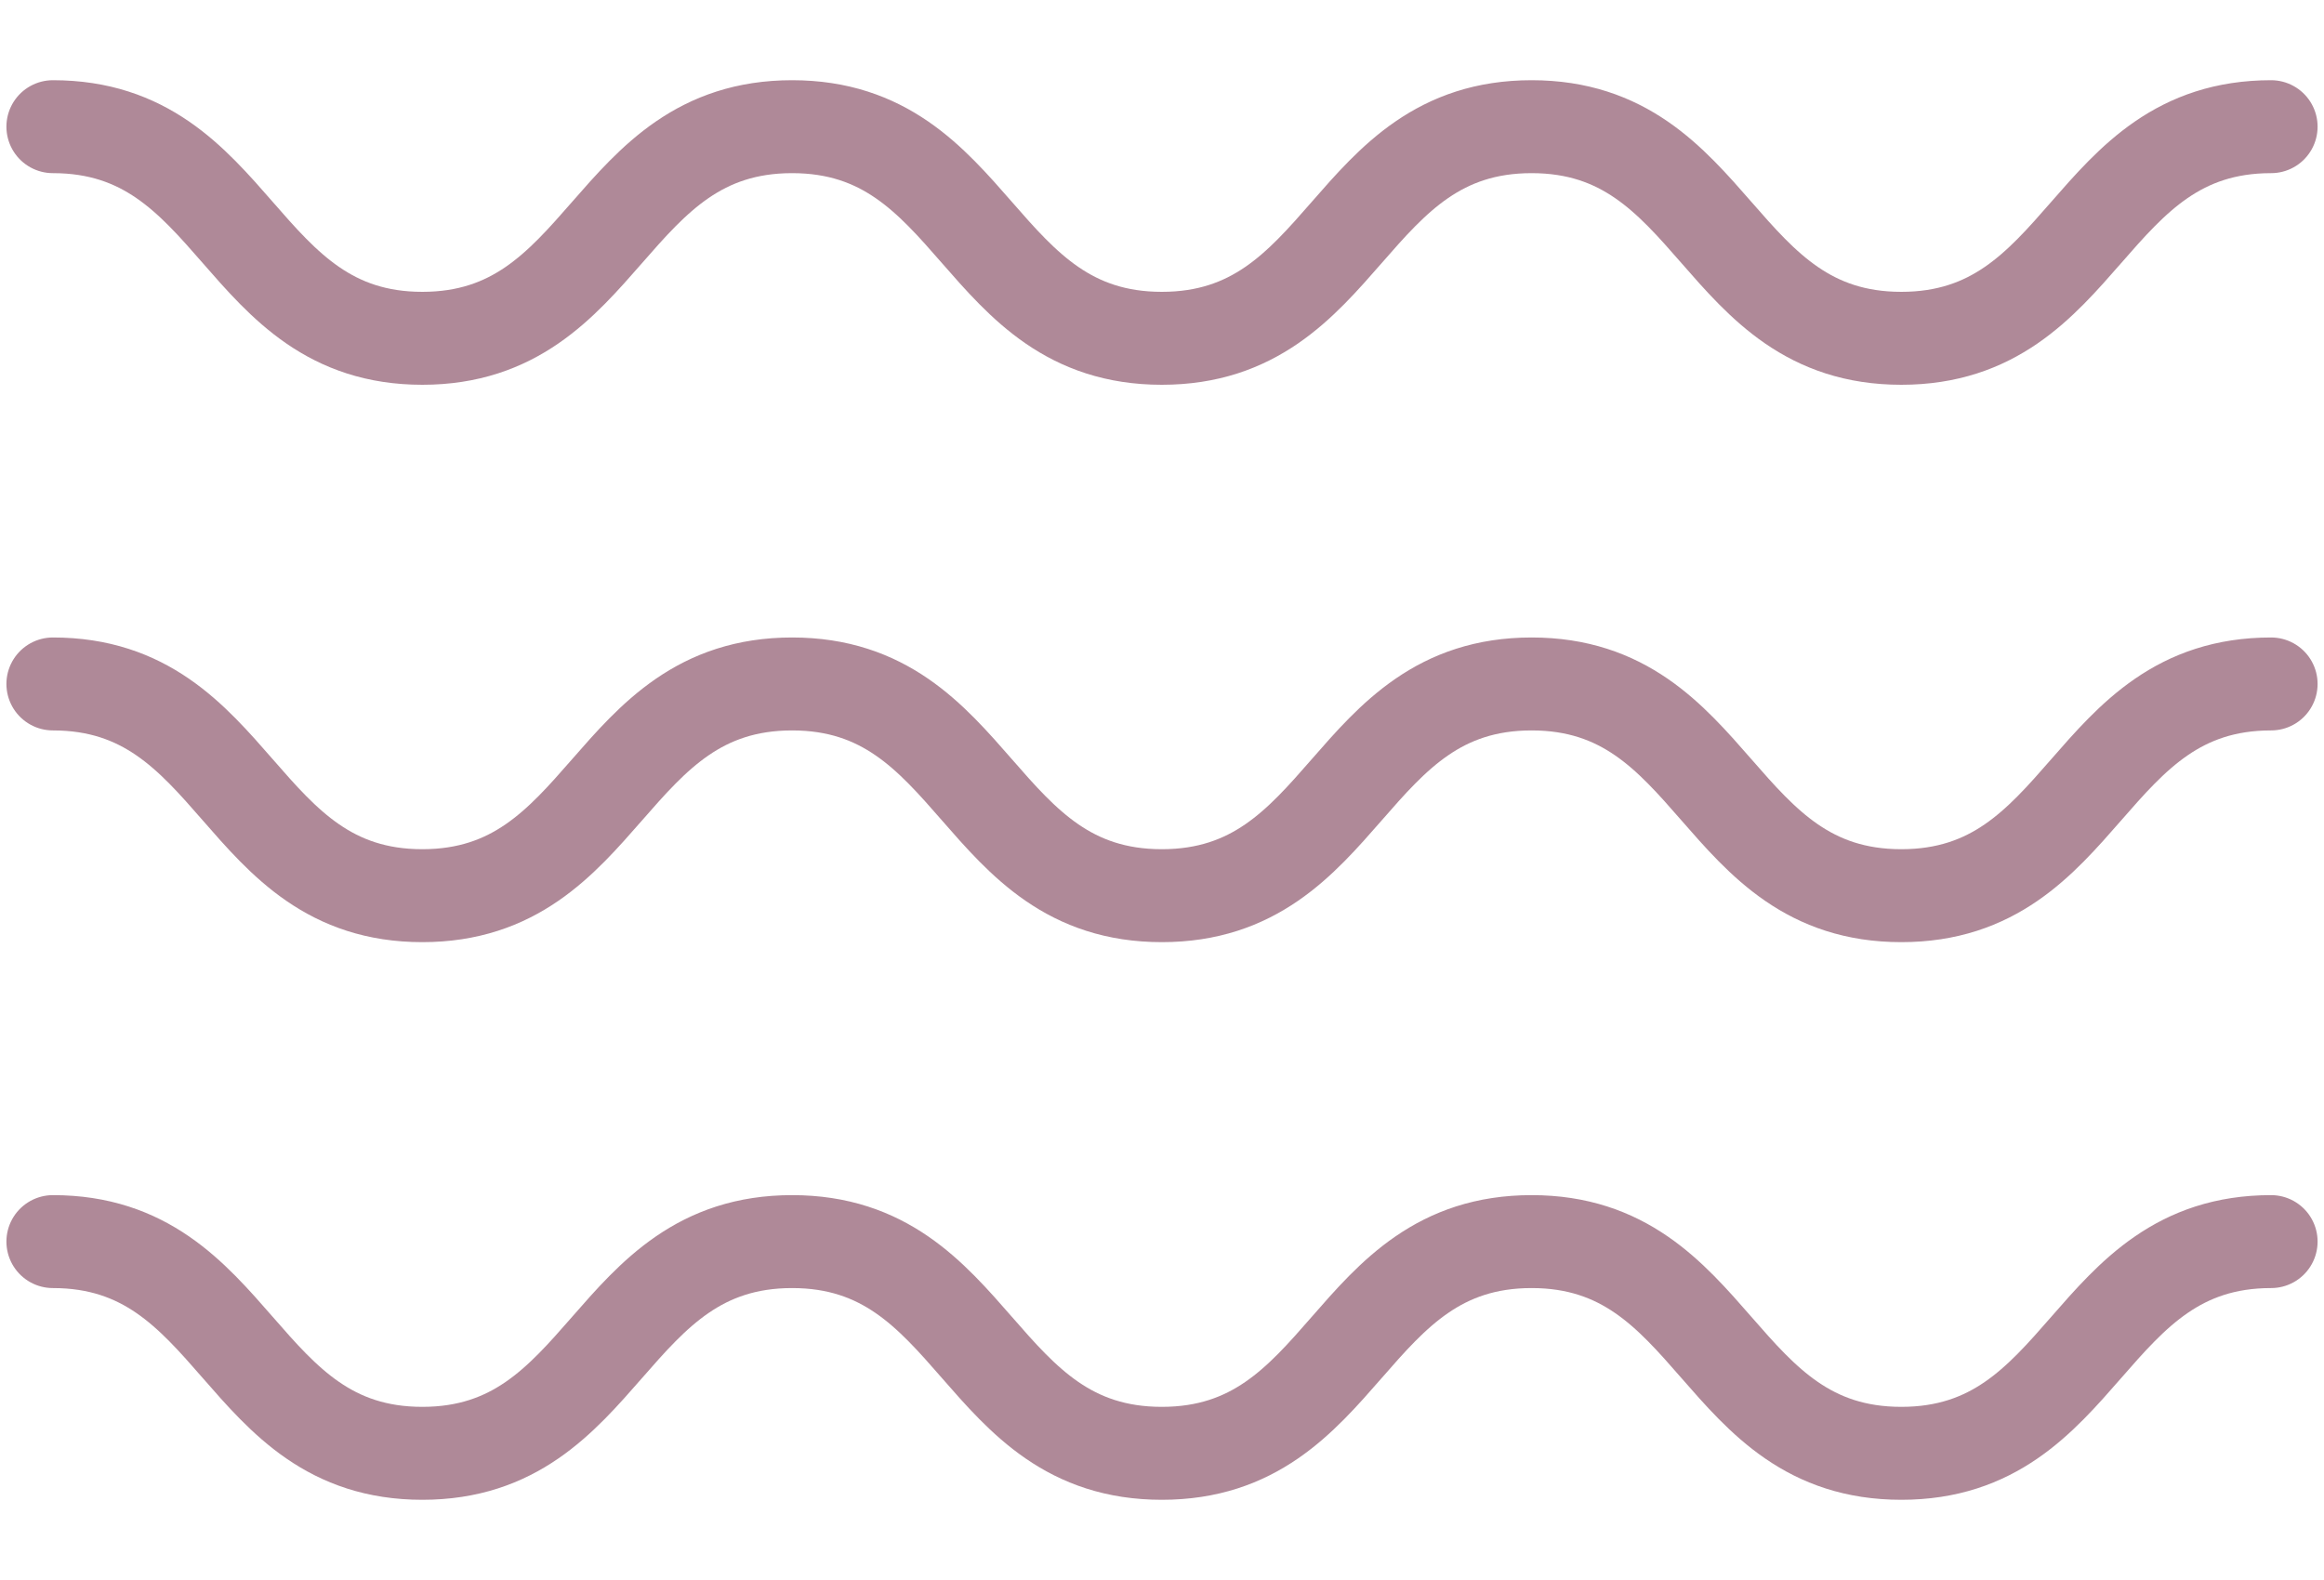
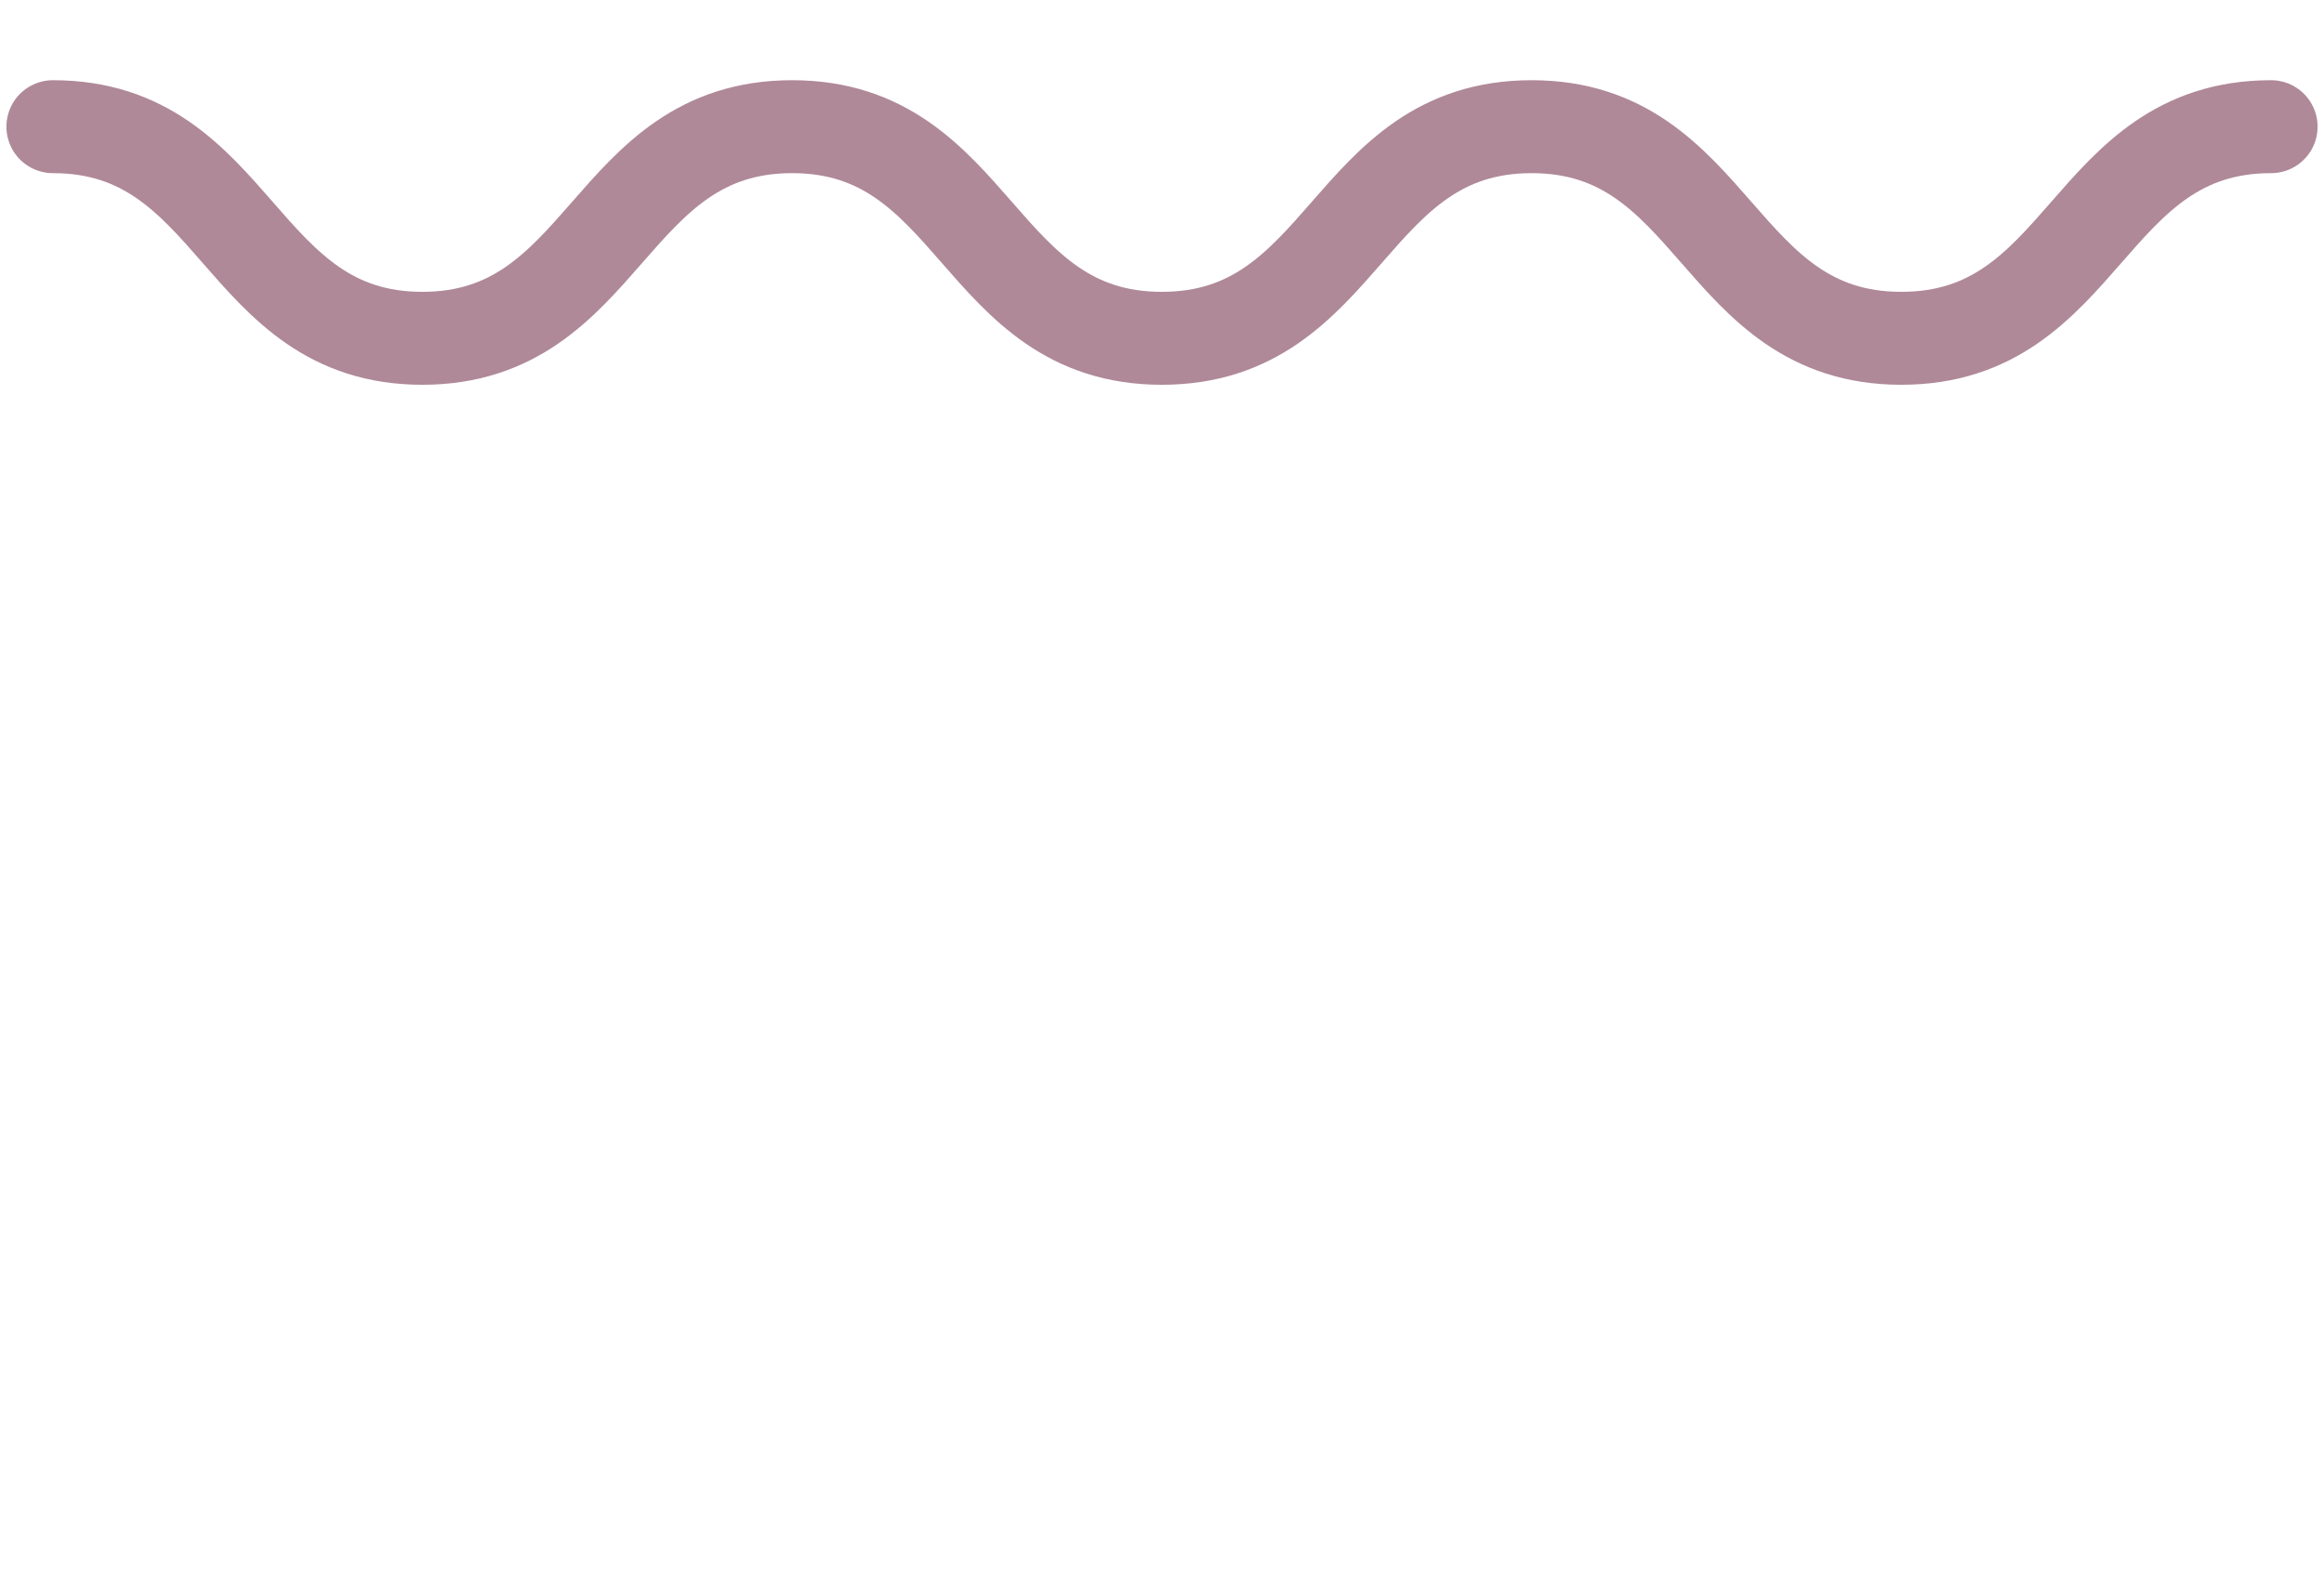
<svg xmlns="http://www.w3.org/2000/svg" fill="none" viewBox="0 0 25 17" height="17" width="25">
  <path stroke-linejoin="round" stroke-linecap="round" stroke="#AF8998" d="M0.569 1.363C2.558 1.363 2.558 3.64 4.543 3.64C6.528 3.64 6.532 1.363 8.521 1.363C10.509 1.363 10.509 3.64 12.498 3.64C14.487 3.64 14.487 1.363 16.476 1.363C18.464 1.363 18.464 3.64 20.453 3.64C22.442 3.64 22.442 1.363 24.431 1.363" />
-   <path stroke-linejoin="round" stroke-linecap="round" stroke="#AF8998" d="M0.569 7.359C2.558 7.359 2.558 9.637 4.543 9.637C6.528 9.637 6.532 7.359 8.521 7.359C10.509 7.359 10.509 9.637 12.498 9.637C14.487 9.637 14.487 7.359 16.476 7.359C18.464 7.359 18.464 9.637 20.453 9.637C22.442 9.637 22.442 7.359 24.431 7.359" />
-   <path stroke-linejoin="round" stroke-linecap="round" stroke="#AF8998" d="M0.569 13.359C2.558 13.359 2.558 15.637 4.543 15.637C6.528 15.637 6.532 13.359 8.521 13.359C10.509 13.359 10.509 15.637 12.498 15.637C14.487 15.637 14.487 13.359 16.476 13.359C18.464 13.359 18.464 15.637 20.453 15.637C22.442 15.637 22.442 13.359 24.431 13.359" />
</svg>